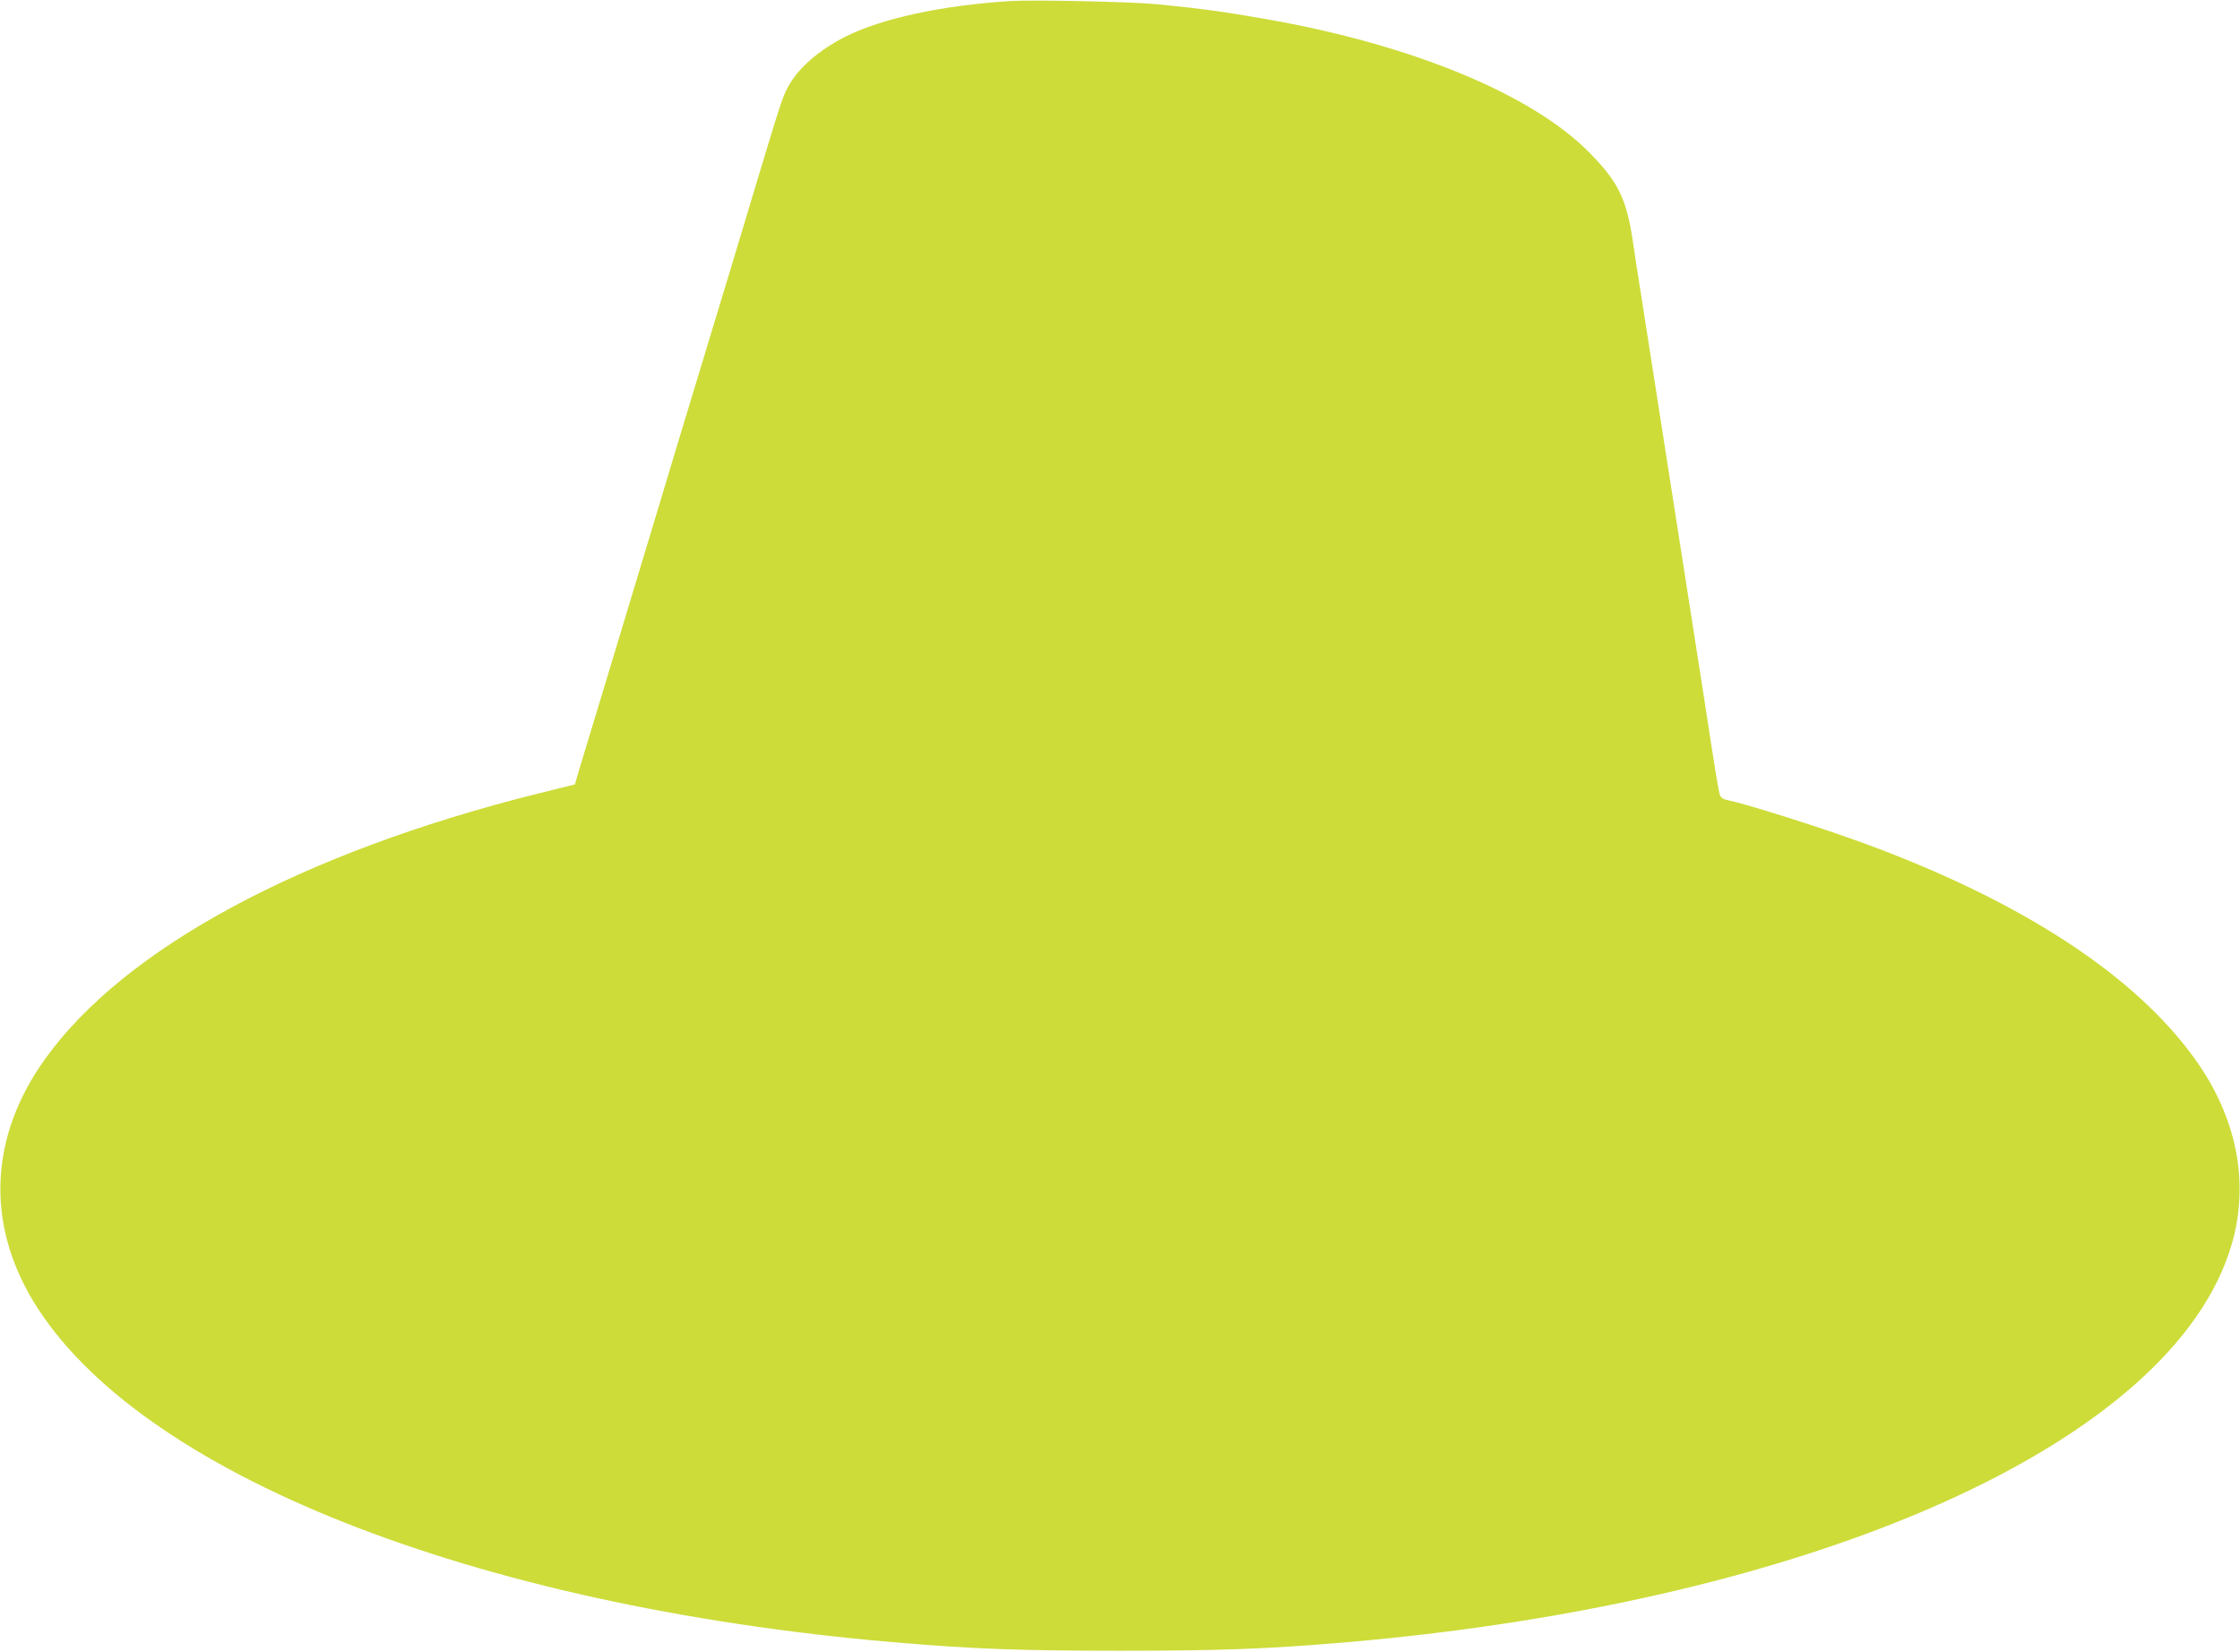
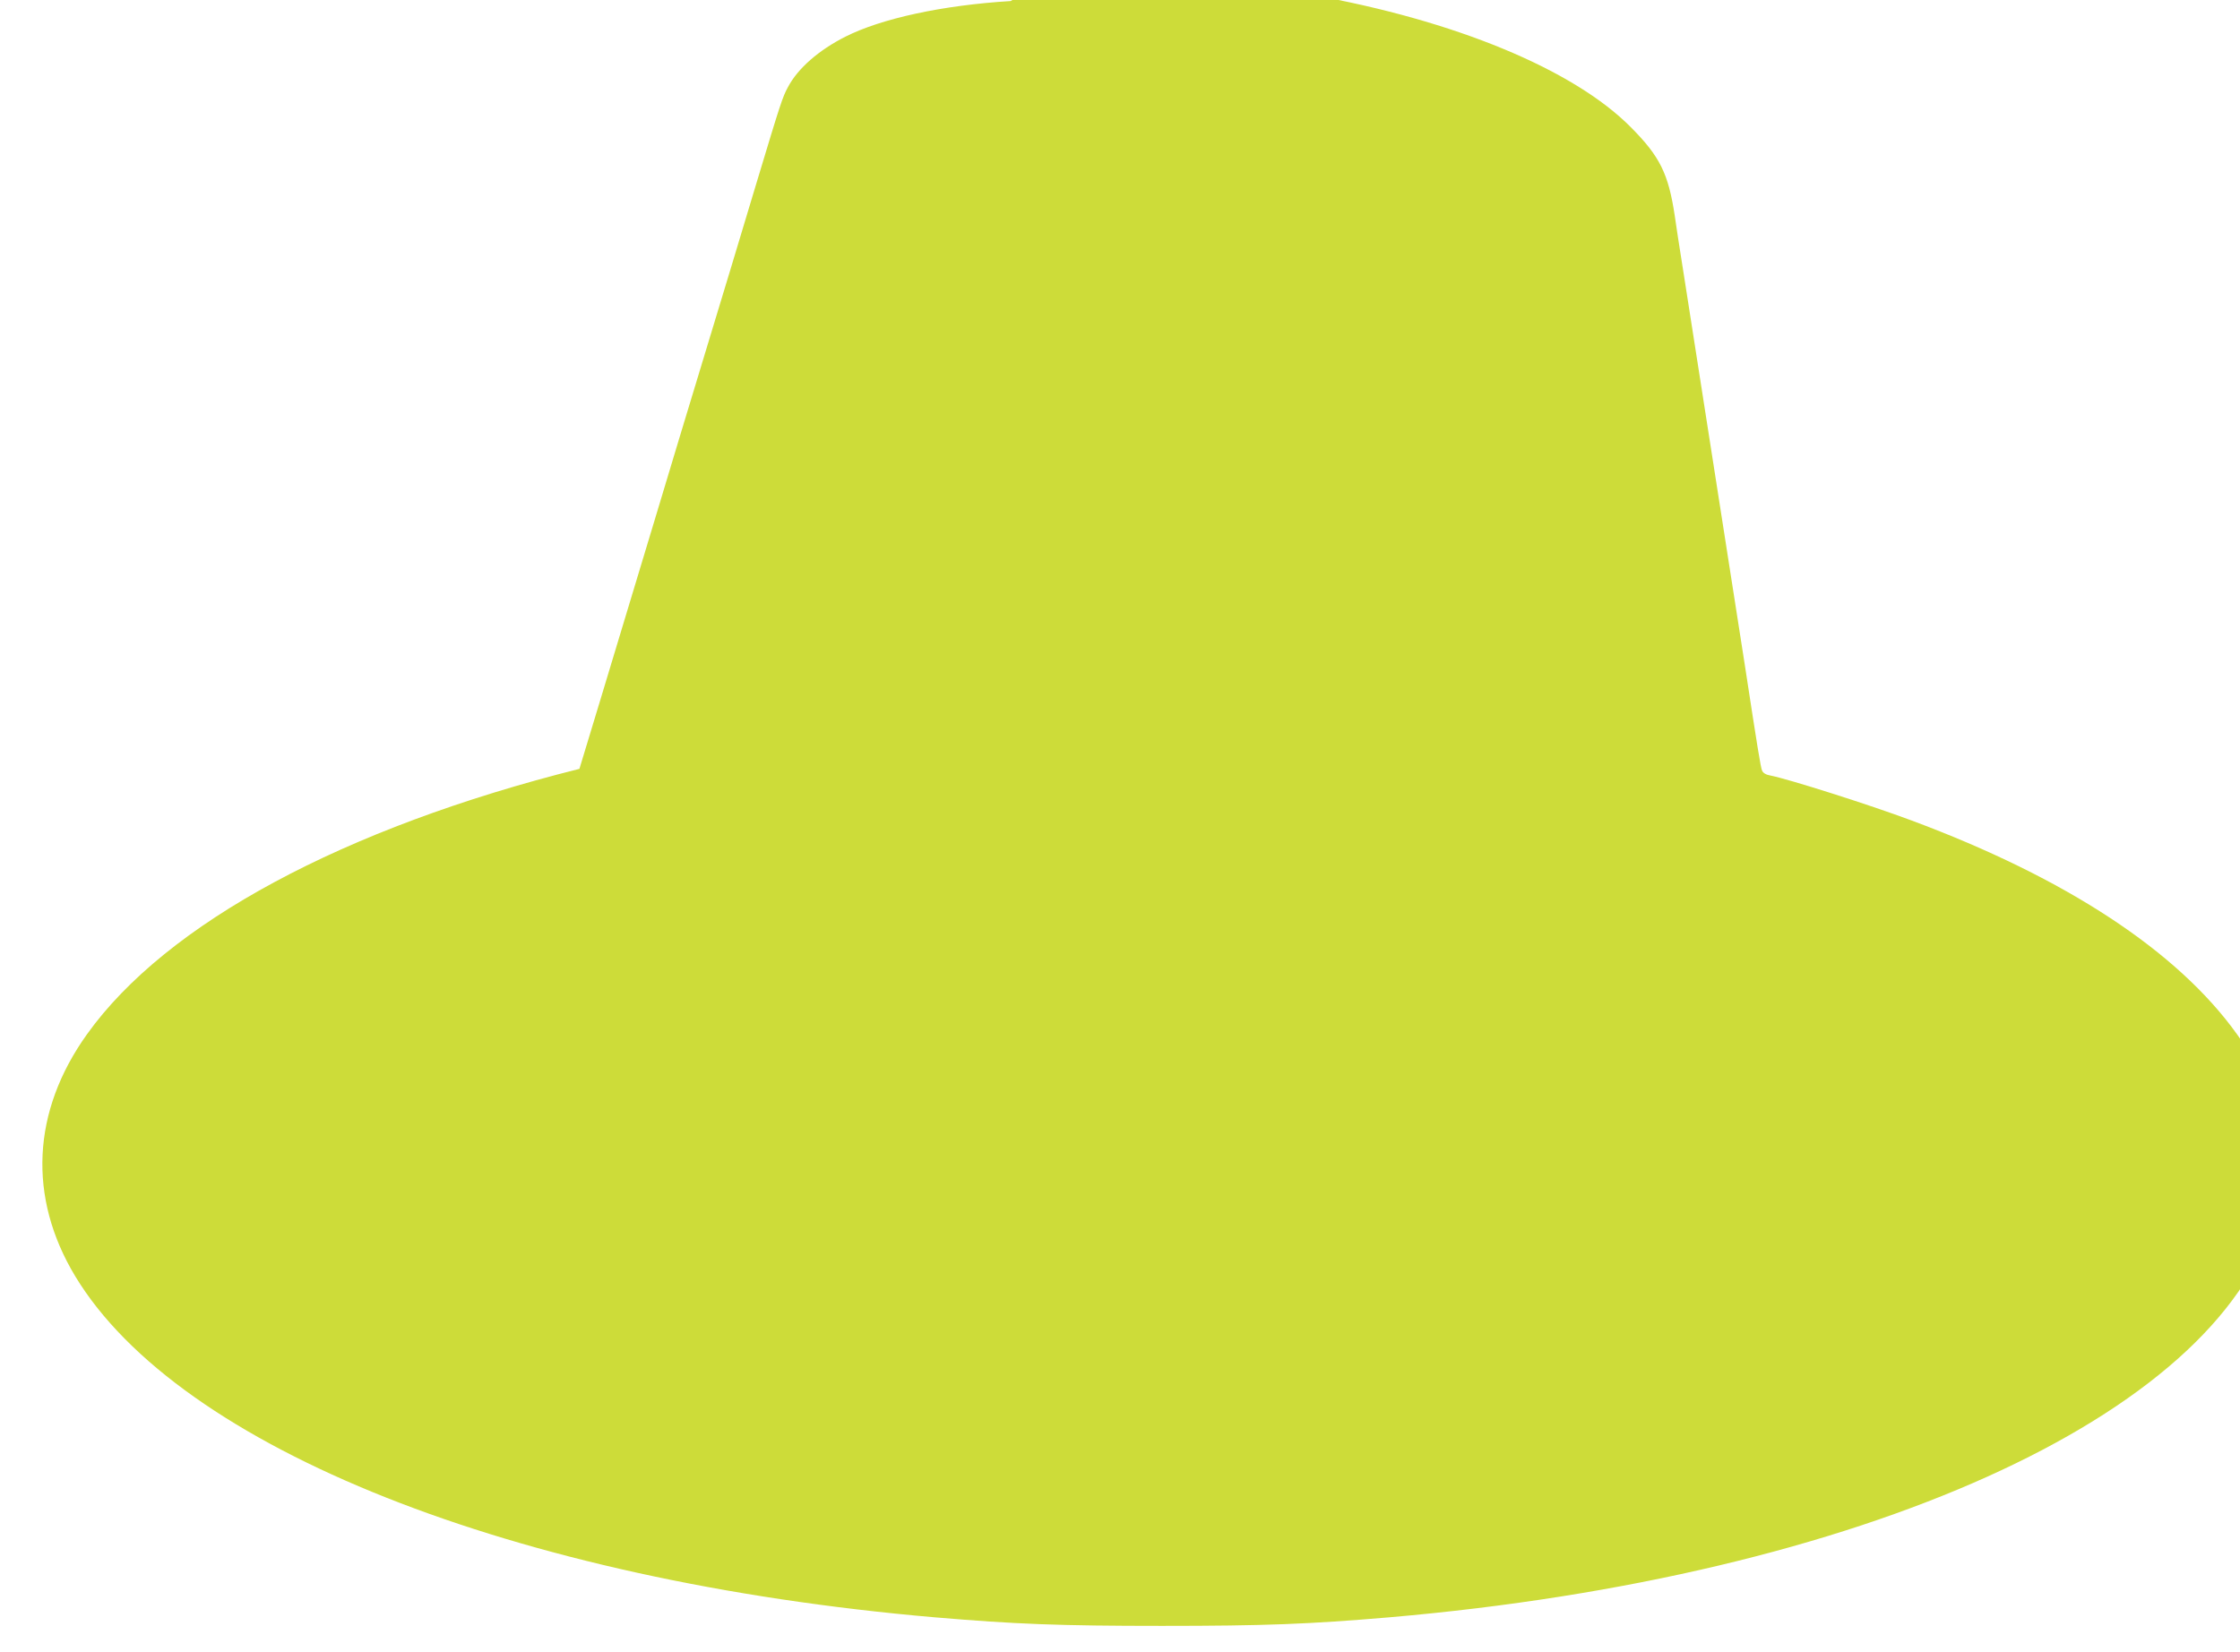
<svg xmlns="http://www.w3.org/2000/svg" version="1.0" width="1280pt" height="944pt" viewBox="0 0 1280 944" preserveAspectRatio="xMidYMid meet">
  <g transform="translate(0,944) scale(0.1,-0.1)" fill="#cddc39" stroke="none">
-     <path d="M5775 9434 c-389 -24 -737 -99 -945 -204 -152 -77 -271 -181 -327 -287 -32 -59 -41 -87 -183 -558 -43 -143 -108 -357 -143 -475 -36 -118 -102 -336 -147 -485 -45 -148 -111 -367 -147 -485 -35 -118 -100 -332 -143 -475 -83 -274 -146 -485 -305 -1010 -53 -176 -109 -360 -124 -409 l-26 -89 -214 -53 c-1349 -338 -2361 -883 -2814 -1517 -315 -440 -339 -932 -67 -1383 594 -982 2507 -1741 4910 -1949 461 -39 709 -49 1300 -49 591 0 839 10 1300 49 2692 233 4727 1149 5053 2275 102 352 29 724 -210 1057 -339 474 -976 893 -1860 1222 -244 91 -704 237 -807 257 -24 4 -41 14 -47 28 -8 18 -26 129 -99 606 -5 30 -27 174 -50 320 -23 146 -45 290 -50 320 -5 30 -27 174 -50 320 -23 146 -45 290 -50 320 -5 30 -27 174 -50 320 -23 146 -45 290 -50 320 -5 30 -27 174 -50 320 -23 146 -46 292 -50 325 -36 240 -85 339 -250 505 -327 331 -1008 613 -1835 759 -256 45 -379 62 -635 87 -146 14 -703 26 -835 18z" />
+     <path d="M5775 9434 c-389 -24 -737 -99 -945 -204 -152 -77 -271 -181 -327 -287 -32 -59 -41 -87 -183 -558 -43 -143 -108 -357 -143 -475 -36 -118 -102 -336 -147 -485 -45 -148 -111 -367 -147 -485 -35 -118 -100 -332 -143 -475 -83 -274 -146 -485 -305 -1010 -53 -176 -109 -360 -124 -409 c-1349 -338 -2361 -883 -2814 -1517 -315 -440 -339 -932 -67 -1383 594 -982 2507 -1741 4910 -1949 461 -39 709 -49 1300 -49 591 0 839 10 1300 49 2692 233 4727 1149 5053 2275 102 352 29 724 -210 1057 -339 474 -976 893 -1860 1222 -244 91 -704 237 -807 257 -24 4 -41 14 -47 28 -8 18 -26 129 -99 606 -5 30 -27 174 -50 320 -23 146 -45 290 -50 320 -5 30 -27 174 -50 320 -23 146 -45 290 -50 320 -5 30 -27 174 -50 320 -23 146 -45 290 -50 320 -5 30 -27 174 -50 320 -23 146 -46 292 -50 325 -36 240 -85 339 -250 505 -327 331 -1008 613 -1835 759 -256 45 -379 62 -635 87 -146 14 -703 26 -835 18z" />
  </g>
</svg>